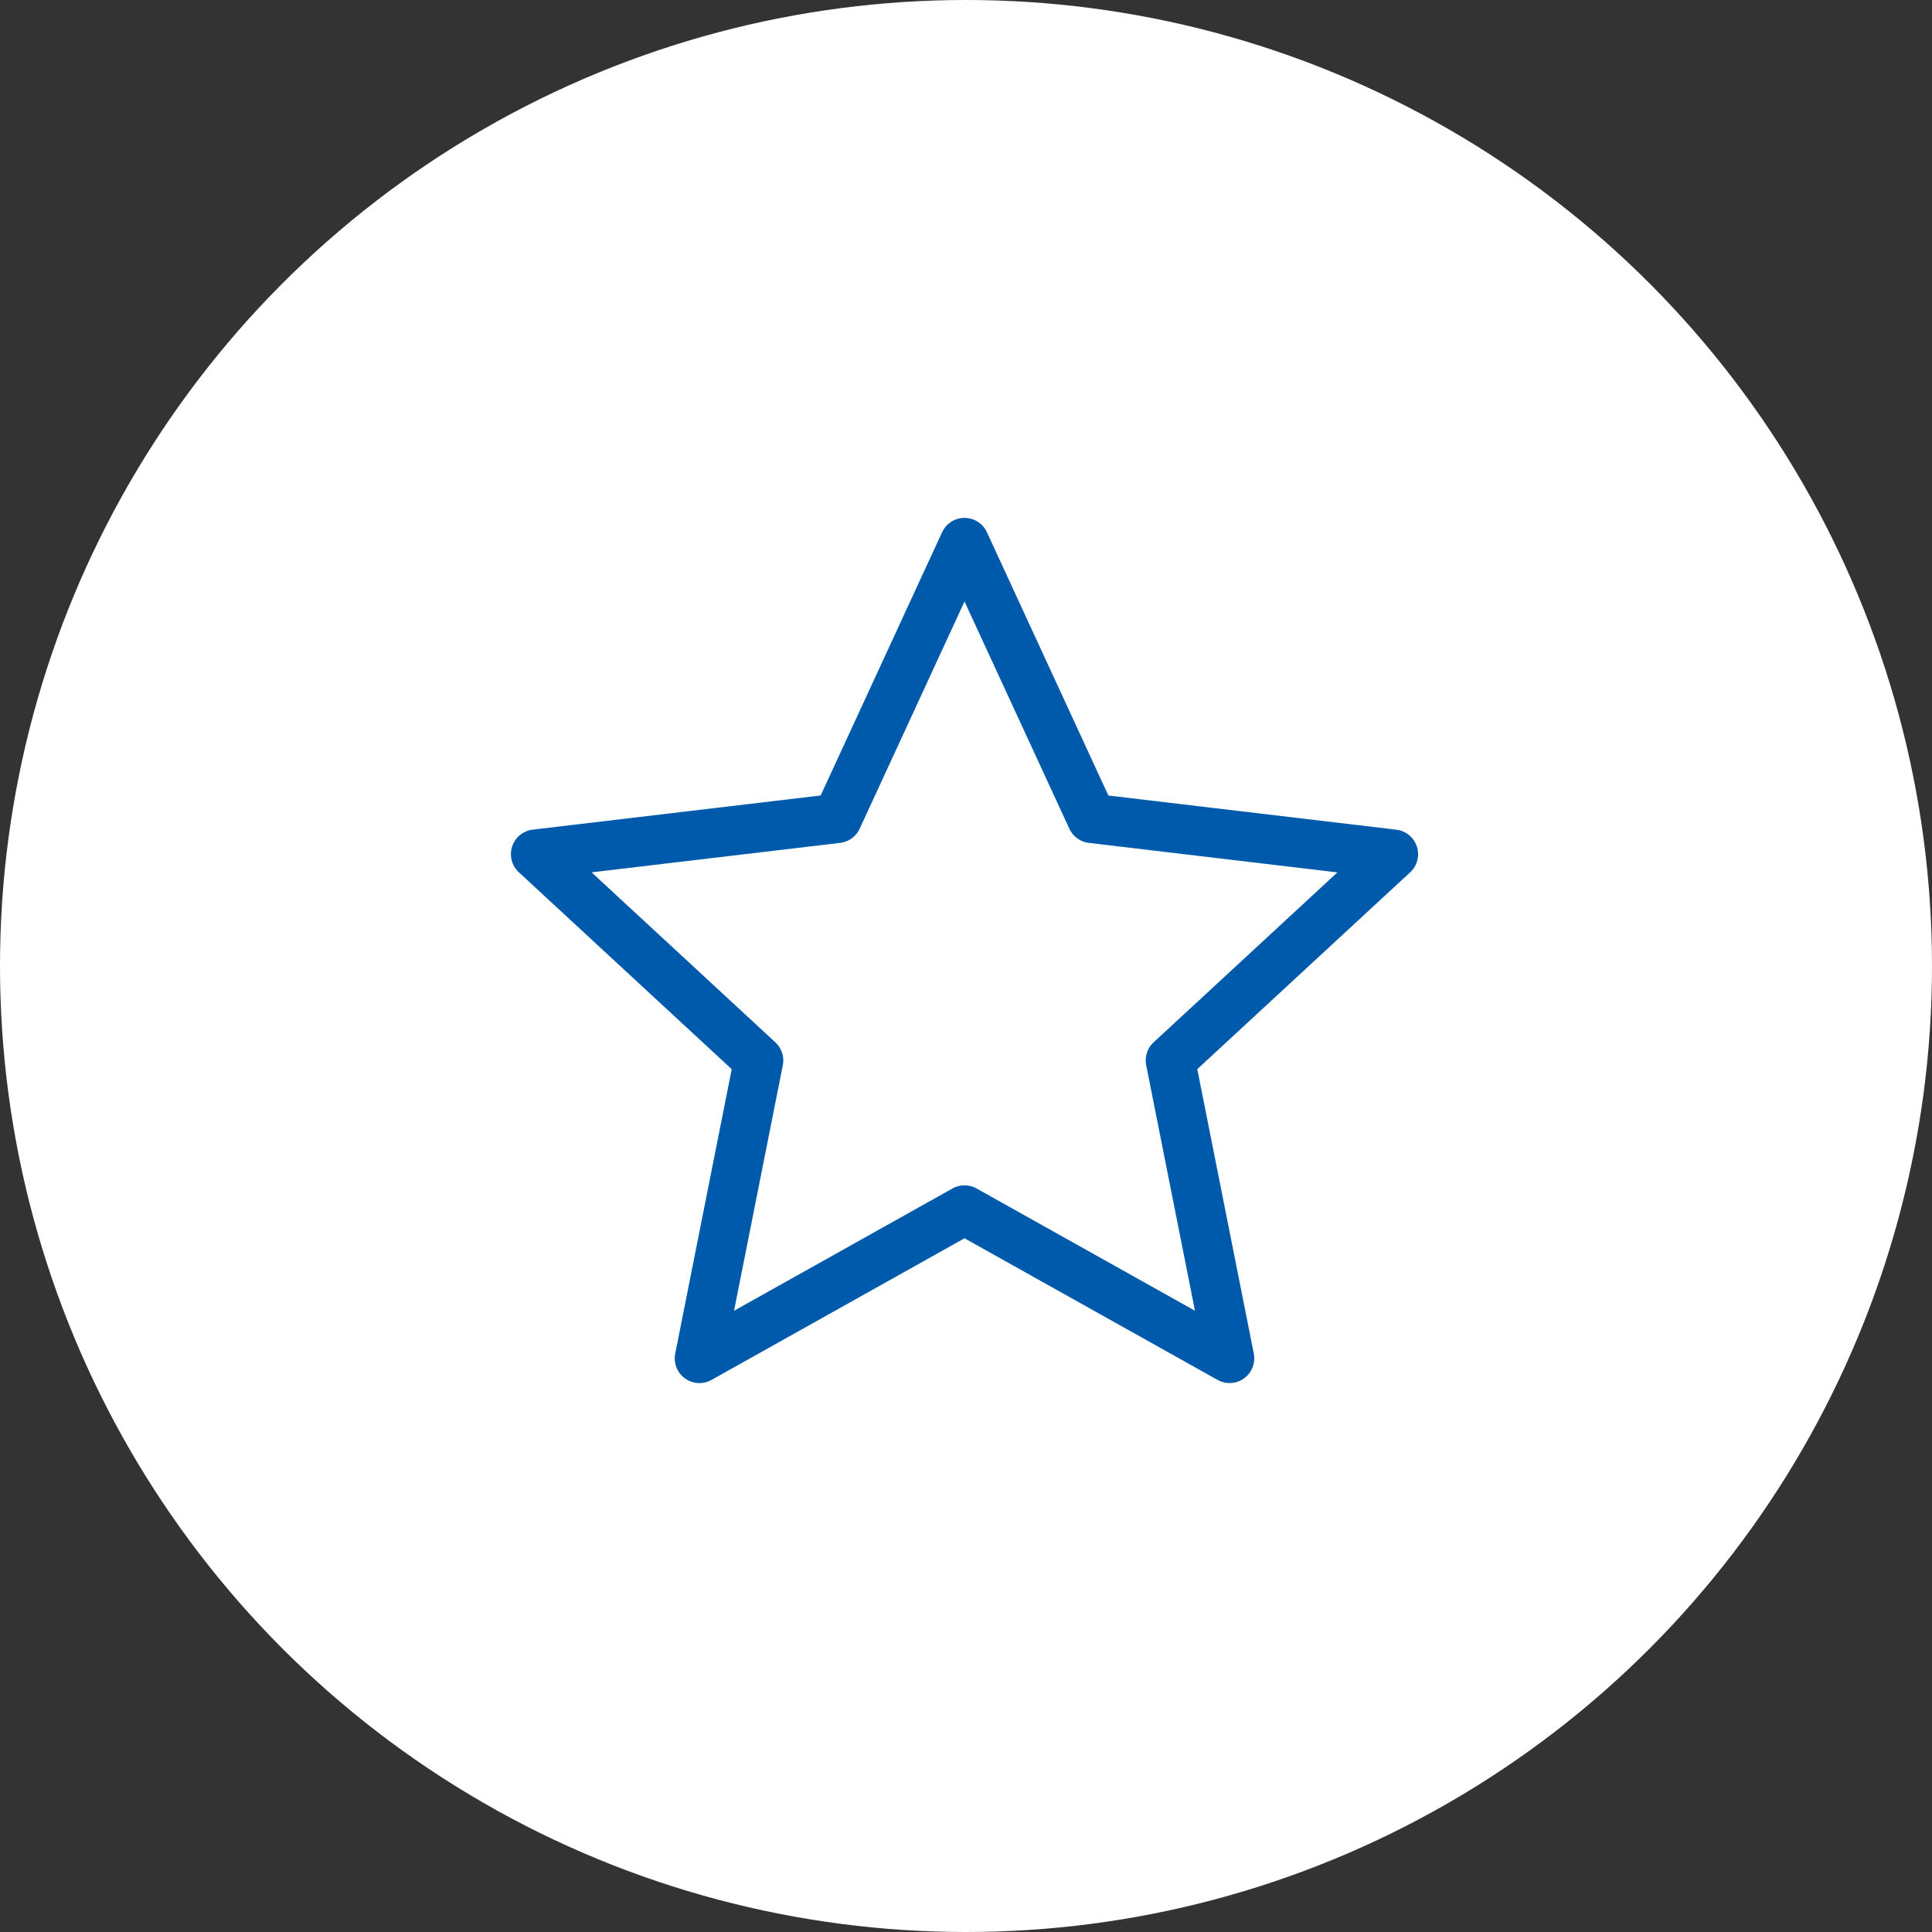
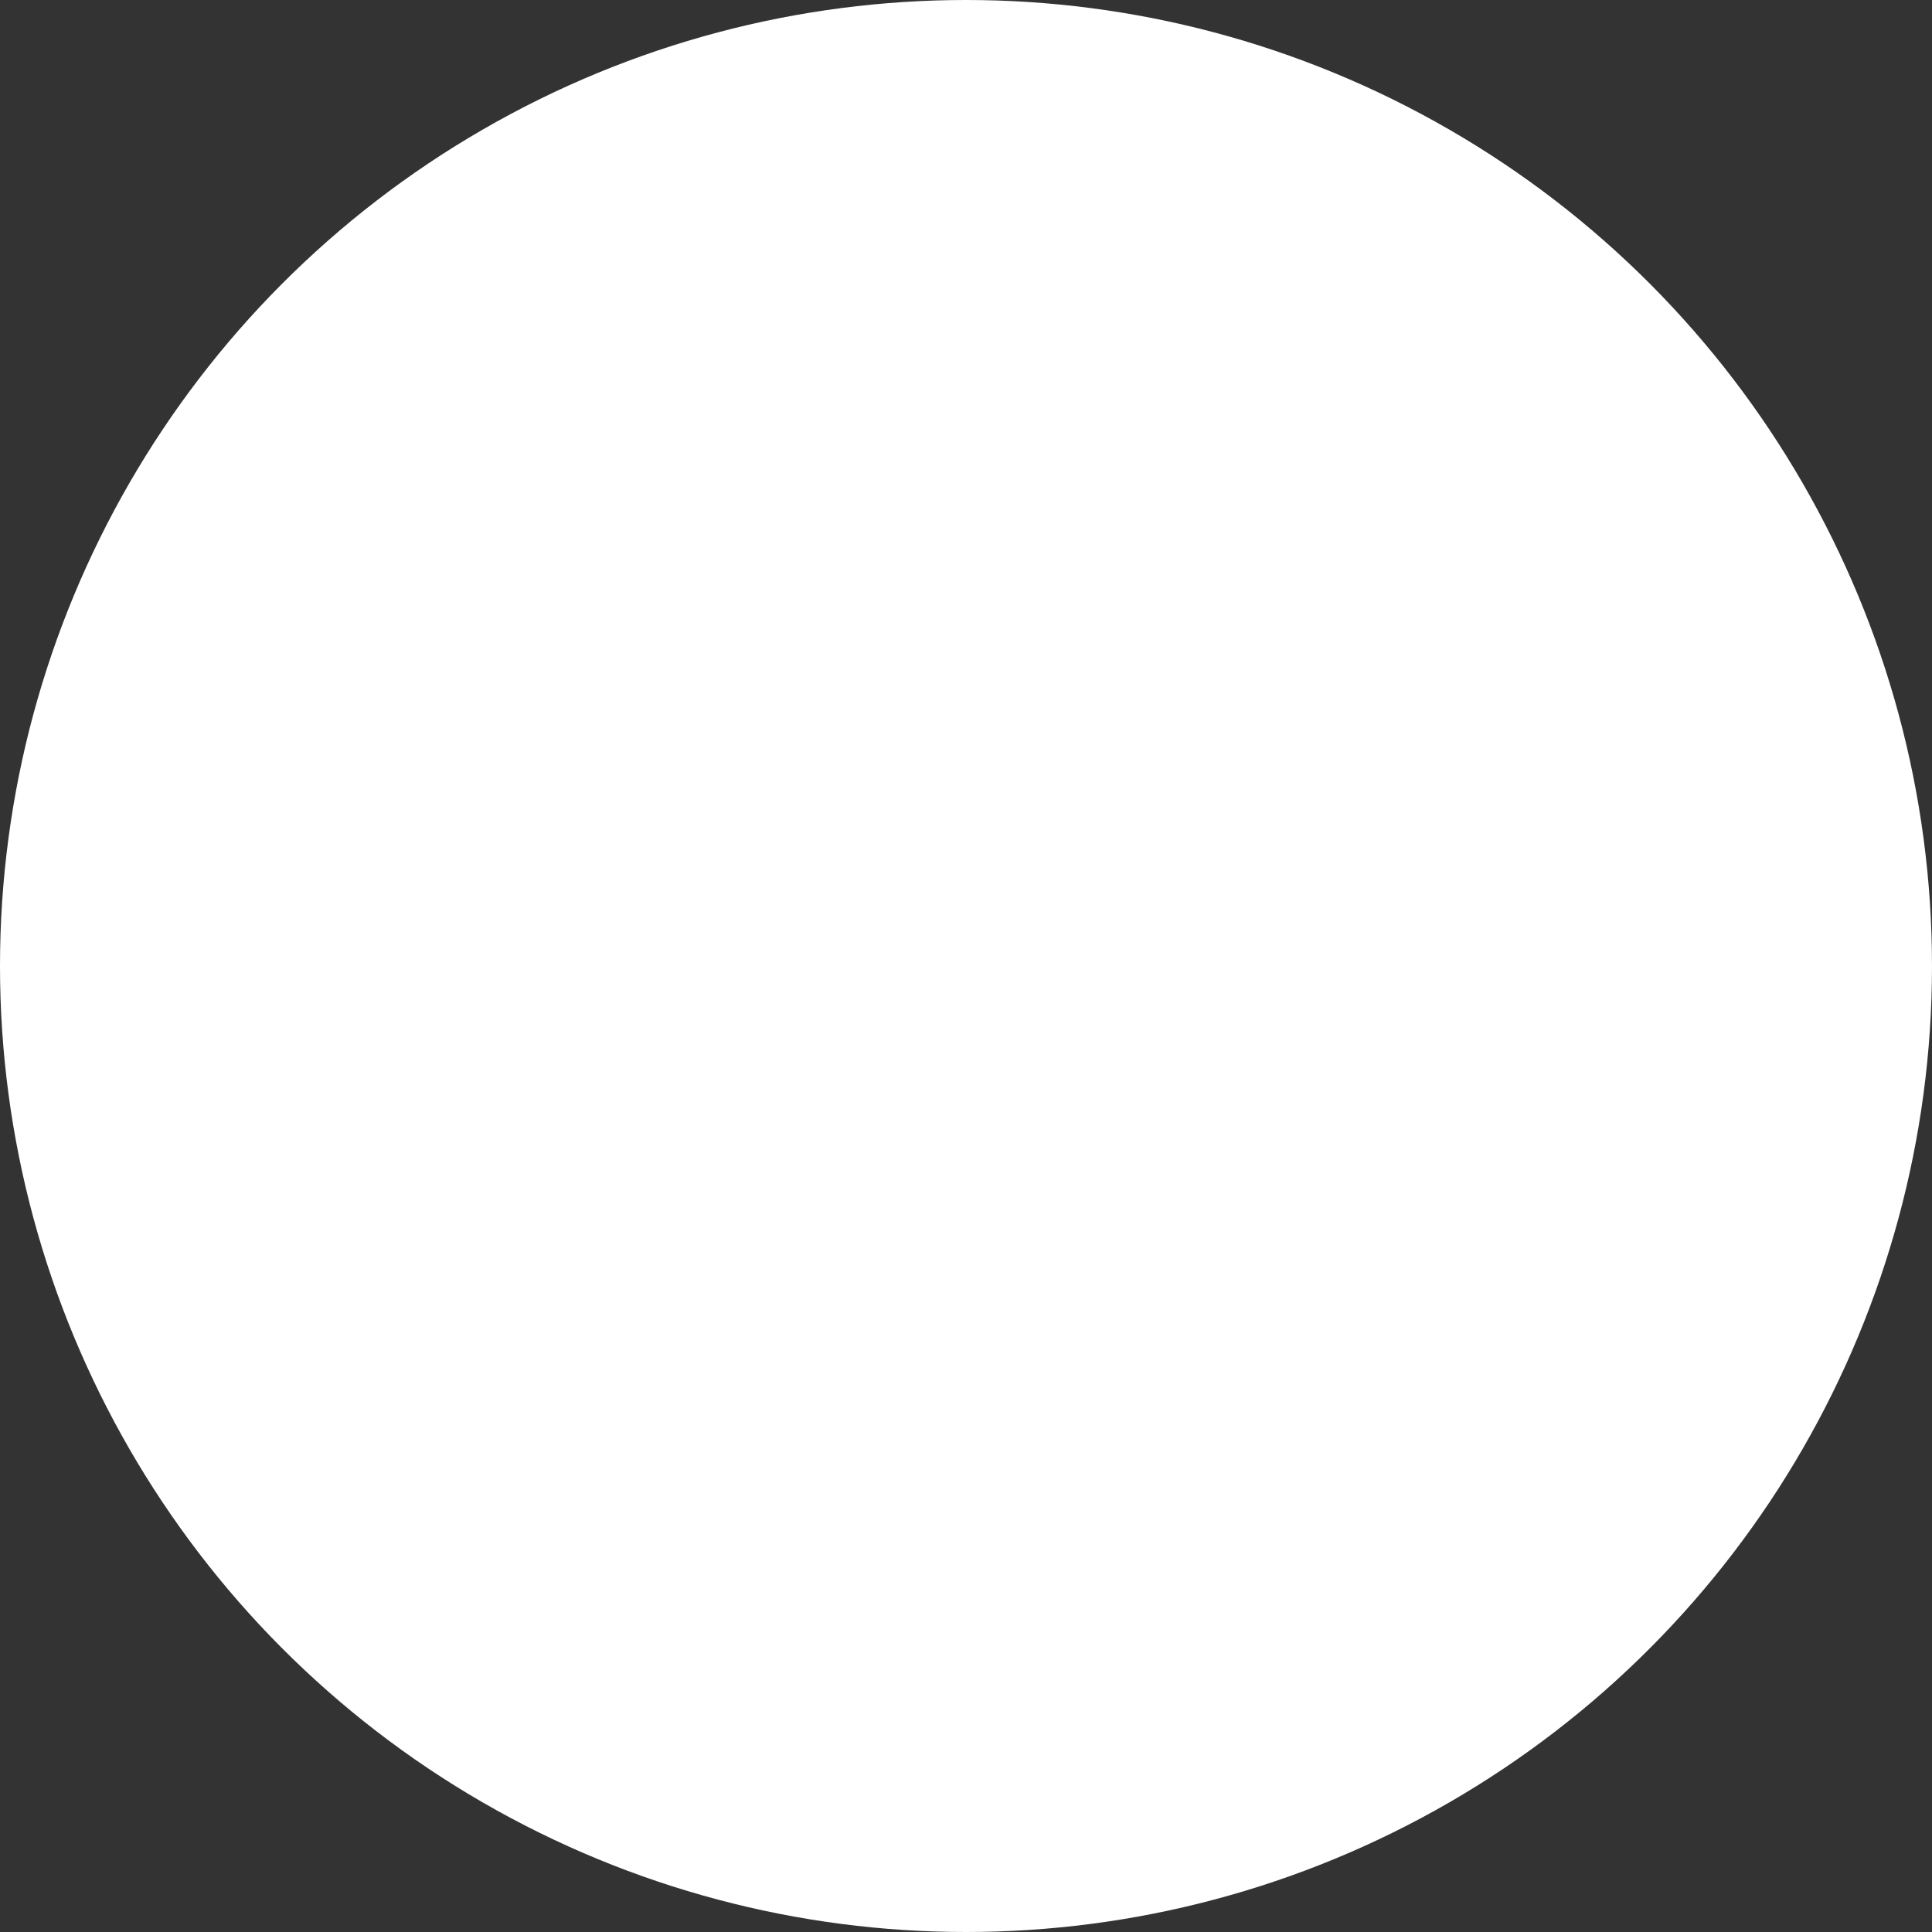
<svg xmlns="http://www.w3.org/2000/svg" width="646" height="646" viewBox="0 0 646 646" fill="none">
  <rect x="0" y="0" width="646" height="646" fill="#333333" stroke="none" />
  <circle cx="323" cy="323" r="323" fill="white" />
-   <path d="M322.5 181.417L365.051 273.647L465.917 285.614L391.343 354.567L411.138 454.199L322.5 404.589L233.862 454.213L253.657 354.581L179.083 285.6L279.963 273.633L322.5 181.417Z" stroke="#005AAB" stroke-width="16.5" stroke-linejoin="round" />
</svg>